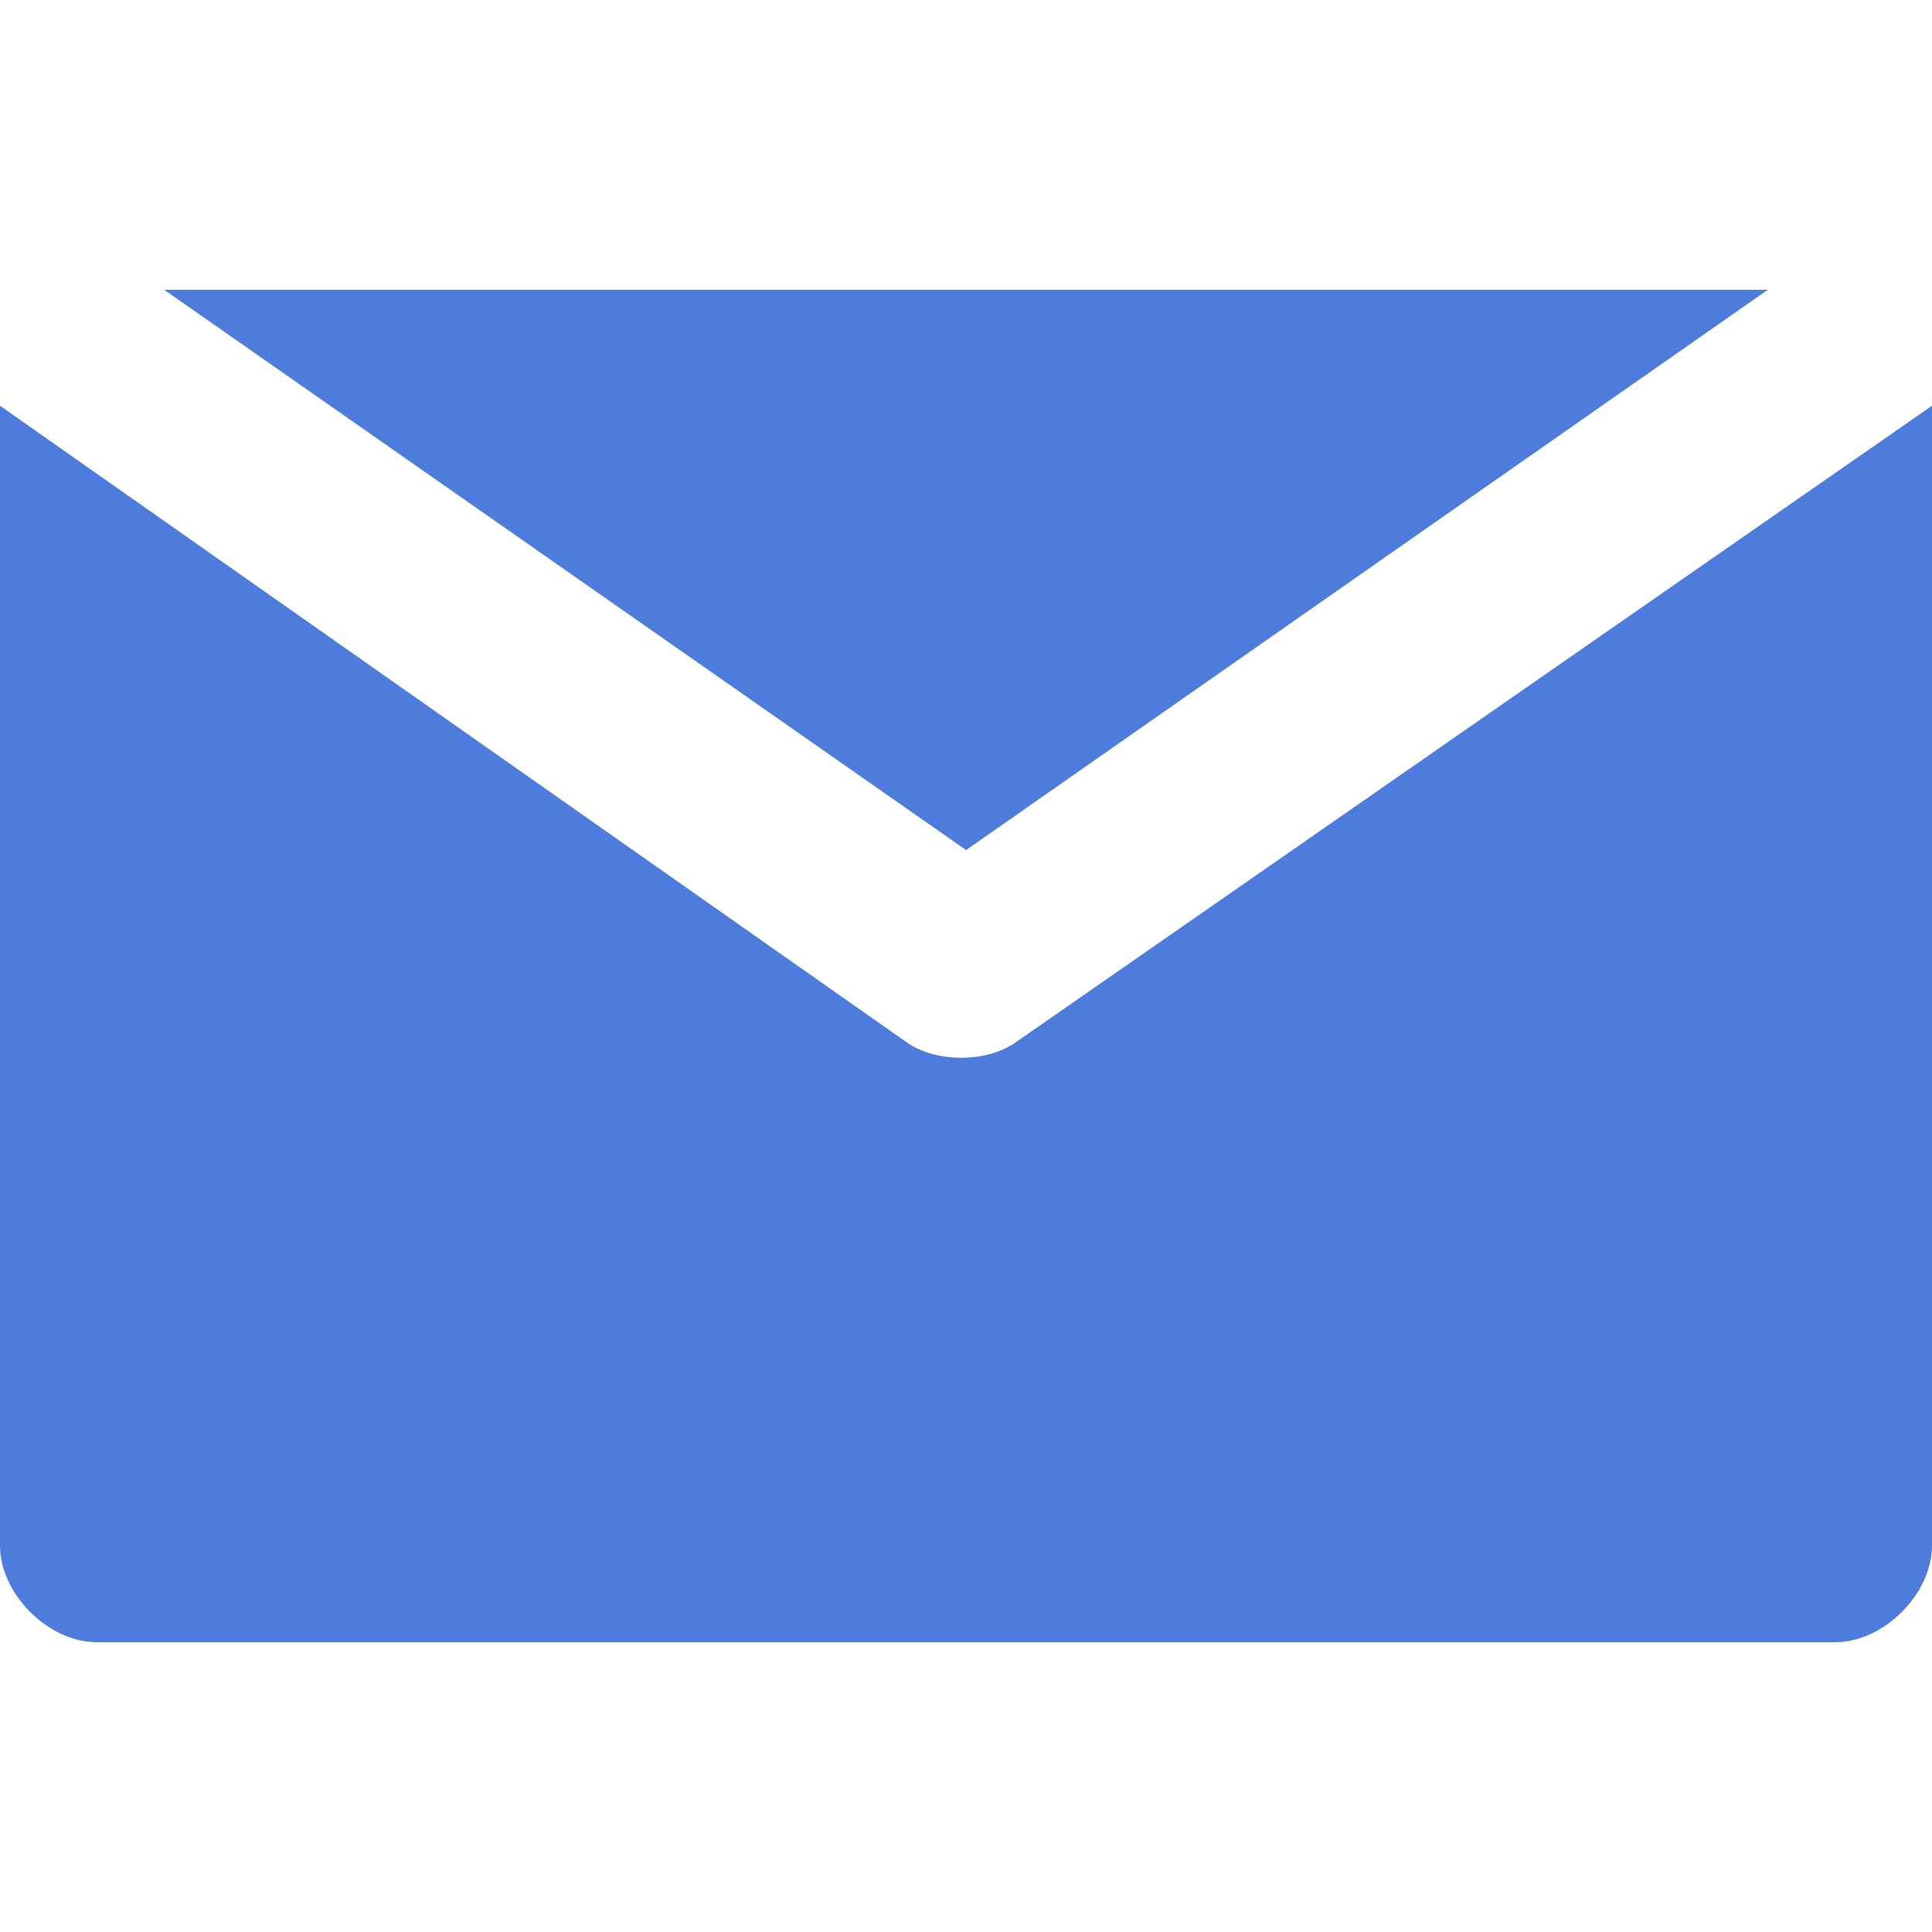
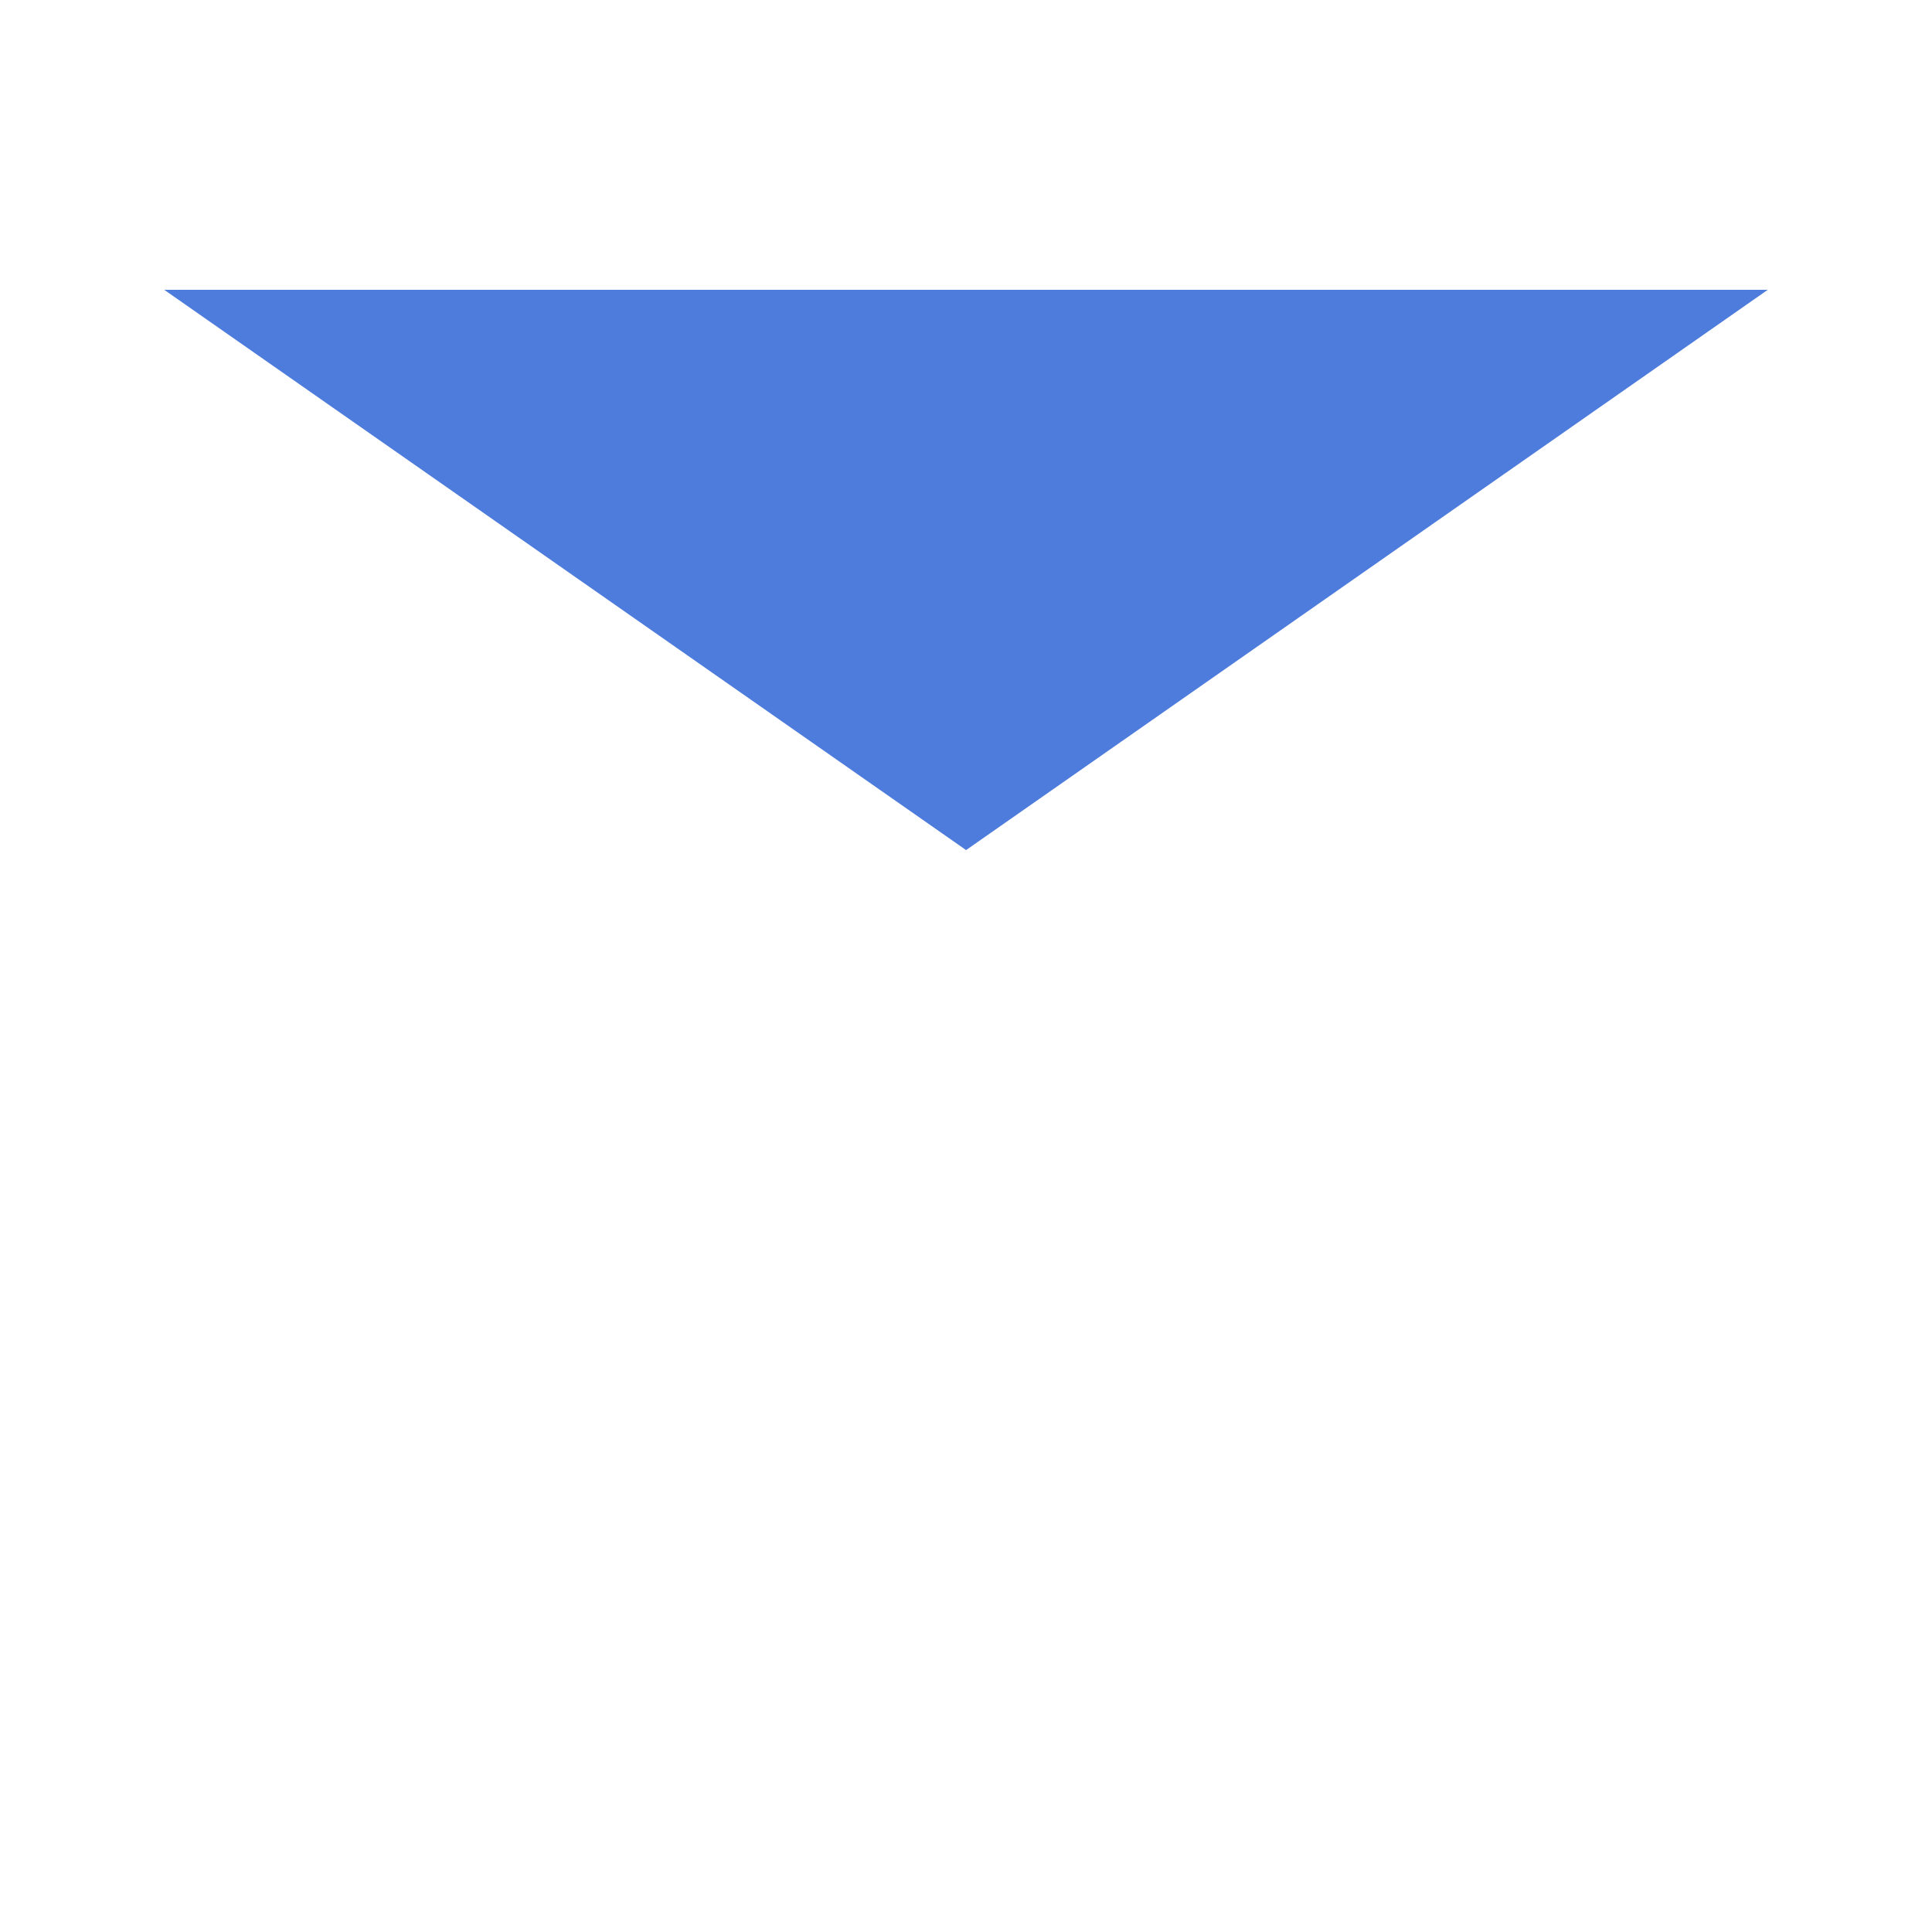
<svg xmlns="http://www.w3.org/2000/svg" width="25" height="25" viewBox="0 0 25 25" fill="none">
-   <path d="M2.125 3.75L12.501 11L22.875 3.75H2.125Z" fill="#4E7CDD" />
-   <path d="M13.125 13.5C12.75 13.75 12.125 13.75 11.75 13.5L0 5.25V20C0 20.625 0.625 21.25 1.25 21.25H23.75C24.375 21.25 25 20.625 25 20V5.25L13.125 13.5Z" fill="#4E7CDD" />
+   <path d="M2.125 3.75L12.501 11L22.875 3.75Z" fill="#4E7CDD" />
</svg>